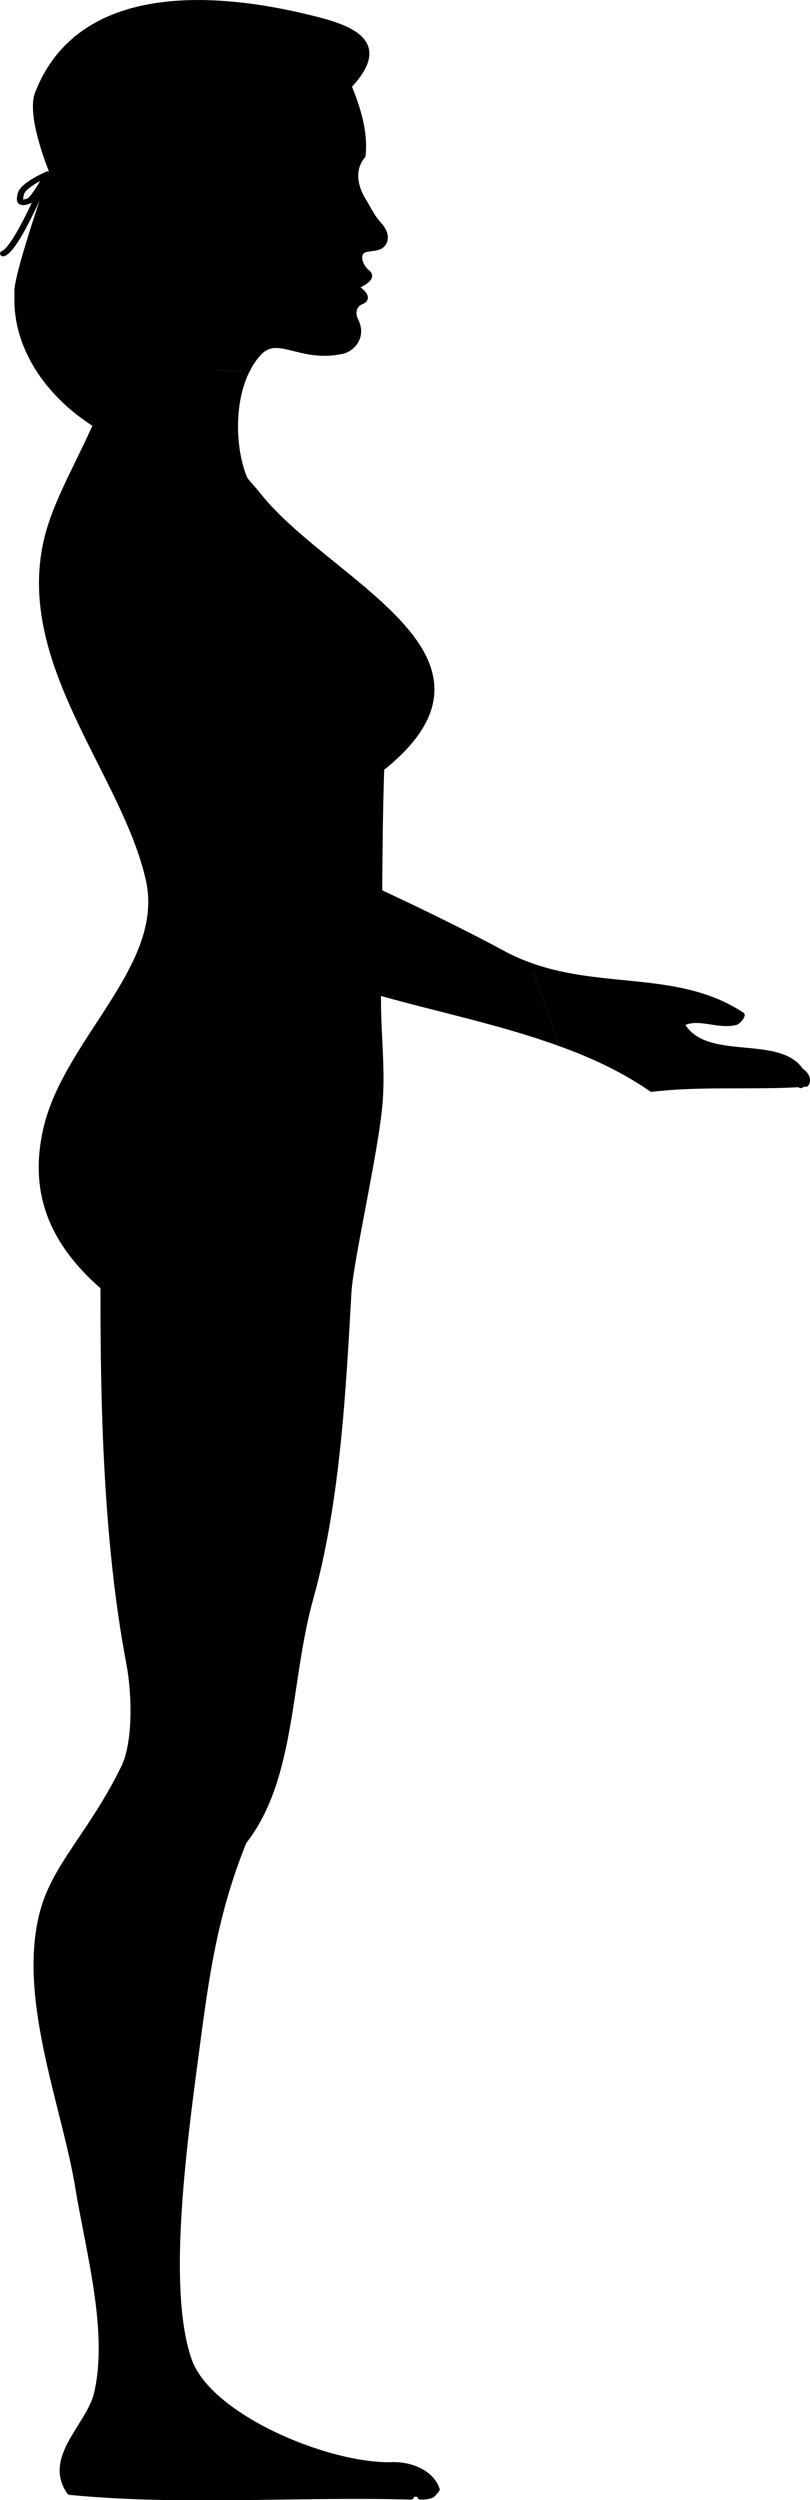
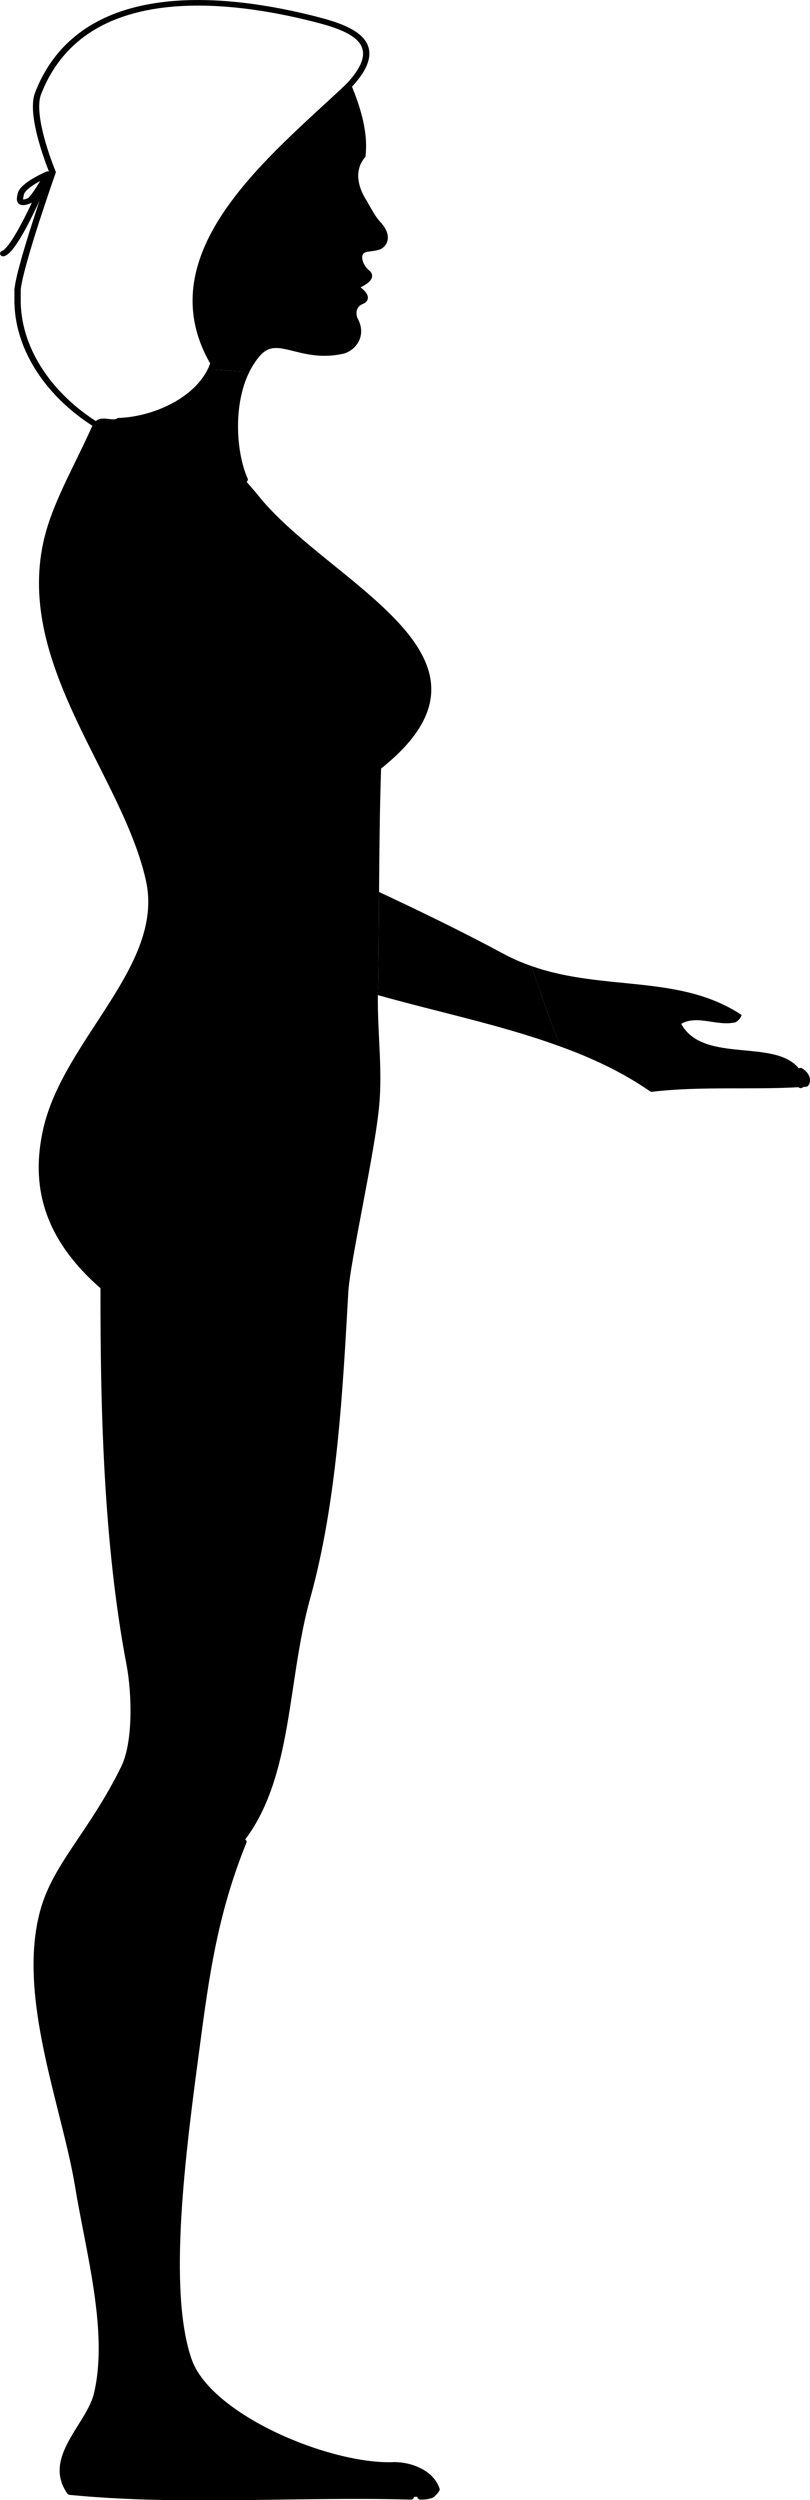
<svg xmlns="http://www.w3.org/2000/svg" xmlns:ns1="http://www.inkscape.org/namespaces/inkscape" xmlns:ns2="http://sodipodi.sourceforge.net/DTD/sodipodi-0.dtd" version="1.1" id="Layer_1" x="0px" y="0px" width="390.841" height="1205.427" viewBox="0 0 390.841 1205.427" enable-background="new 0 0 140 279" xml:space="preserve" ns1:version="0.91 r13725" ns2:docname="standingnudelady.svg">
  <defs id="defs8942" />
  <ns2:namedview pagecolor="#ffffff" bordercolor="#666666" borderopacity="1" objecttolerance="10" gridtolerance="10" guidetolerance="10" ns1:pageopacity="0" ns1:pageshadow="2" ns1:window-width="1916" ns1:window-height="1035" id="namedview8940" showgrid="false" fit-margin-top="0" fit-margin-left="0" fit-margin-right="0" fit-margin-bottom="0" ns1:zoom="0.39630093" ns1:cx="371.92133" ns1:cy="704.33708" ns1:window-x="4" ns1:window-y="1" ns1:window-maximized="1" ns1:current-layer="XMLID_1_" />
  <g id="g8861" transform="translate(300.918,958.384)">
    <g id="XMLID_1_">
      <g id="g9530" transform="matrix(6.082,0,0,5.378,-456.959,-1081.431)">
        <path d="m 89.13,120.09 c -3.81,0.26 -7.89,-0.1 -11.76,0.42 -2.24,-1.75 -4.73,-3.06 -7.36,-4.12 -0.77,-2.22 -1.5,-4.52 -2.18,-6.9 5.74,2.29 11.729,0.69 16.66,4.38 -0.05,0.25 -0.24,0.49 -0.46,0.65 -1.42,0.42 -3.04,-0.7 -4.33,0.15 1.79,3.69 7.7,1.17 9.46,4.2 0.37,0.25 0.67,0.77 0.42,1.19 -0.15,0.01 -0.29,0.02 -0.44,0.03 l -0.01,0 z" id="path8866" ns1:connector-curvature="0" />
        <path d="m 70.01,116.39 c -4.59,-1.88 -9.59,-3.03 -14.37,-4.56 0.061,-2.96 0.07,-5.95 0.091,-8.98 2.38,1.25 6.329,3.38 9.84,5.52 0.75,0.46 1.5,0.82 2.26,1.12 0.679,2.38 1.409,4.68 2.179,6.9 z" id="path8870" ns1:connector-curvature="0" />
        <path d="m 55.73,102.85 c -0.021,3.03 -0.03,6.02 -0.091,8.98 -0.069,3.31 0.37,6.73 0.11,10.05 -0.32,4.22 -2.32,14.09 -2.46,16.84 -0.43,8.601 -0.88,18.761 -3.021,27.44 -1.85,7.51 -1.359,16.14 -5.3,21.84 -2.319,6.46 -2.989,12.13 -3.75,18.63 -1.08,9.17 -2.529,21.561 -0.6,27.83 1.59,5.15 11.22,9.65 16.31,9.4 1.4,0 2.95,0.76 3.36,2.199 -0.1,0.2 -0.28,0.391 -0.4,0.511 -0.279,0.13 -0.569,0.149 -0.87,0.149 l -0.078,0 -0.69,0 c -3.42,-0.109 -6.88,-0.05 -10.33,0 l -10.62,0 c -2.04,-0.069 -4.08,-0.2 -6.09,-0.42 -1.91,-3.08 1.53,-5.95 2.14,-8.78 1.181,-5.55 -0.64,-12.76 -1.489,-18.64 -1.061,-7.26 -4.63,-17.04 -2.761,-24.7 1.011,-4.14 3.86,-6.97 6.4,-12.819 0.98,-2.25 0.88,-6.62 0.44,-9.28 -1.841,-10.9 -2.08,-23.32 -2.061,-33.811 -4.61,-4.52 -5.54,-9.22 -4.54,-14.169 1.601,-7.95 9.66,-14.59 8.141,-22.32 -1.86,-9.46 -10.261,-19.2 -8.141,-30.24 0.66,-3.41 2.38,-6.6 3.95,-10.58 0.46,-0.67 1.22,0.03 1.8,-0.36 2.68,-0.12 5.73,-1.63 7.05,-4.06 C 42.24,56.36 42.32,56.18 42.4,56 l 2.77,0.22 c -0.08,0.19 -0.16,0.39 -0.229,0.59 -1.03,3.01 -0.721,6.9 0.13,9.06 0.35,0.49 0.699,0.9 1.029,1.37 2.23,3.18 5.98,6.1 9,9.1 4.62,4.59 7.551,9.35 0.79,15.44 -0.11,3.79 -0.14,7.47 -0.16,11.07 z" id="path8874" ns1:connector-curvature="0" />
        <path d="m 54.58,41.09 c 0.57,1.16 0.75,1.46 1.1,1.9 0.83,1.05 0.471,1.8 0.03,2.02 -0.05,0.02 -0.12,0.05 -0.19,0.06 l -0.029,-0.06 -0.25,0.12 c -0.2,0.04 -0.41,0.06 -0.53,0.09 -0.91,0.2 -0.6,1.48 0.07,2.09 0.649,0.59 -0.98,1.28 -0.98,1.28 0,0 1.36,0.94 0.521,1.32 -0.551,0.25 -0.78,0.89 -0.53,1.59 0.75,1.53 -0.22,2.67 -1,2.86 -3.41,0.83 -5.14,-1.78 -6.72,0.28 -0.36,0.47 -0.66,1.01 -0.9,1.58 L 42.4,56 c 0.08,-0.18 0.14,-0.37 0.199,-0.56 -5.069,-9.83 4.66,-18.4 10.7,-24.84 0.601,1.67 1.12,3.44 1.15,5.23 0,0.33 -0.01,0.67 -0.04,1.01 -1.01,1.36 -0.53,3.04 0.14,4.19 0.011,0.02 0.021,0.04 0.031,0.06 z" id="path8880" ns1:connector-curvature="0" />
-         <path d="m 50.01,24.42 c 2.99,0.82 6.81,1.98 3.29,6.18 -6.04,6.44 -15.77,15.01 -10.7,24.84 -0.06,0.19 -0.12,0.38 -0.2,0.56 -0.08,0.18 -0.16,0.36 -0.261,0.54 -1.319,2.43 -4.37,3.94 -7.05,4.06 -0.58,0.39 -1.34,-0.31 -1.8,0.36 -3.57,-2.52 -6.14,-6.53 -6.24,-10.92 0,-0.4 0,-0.8 0,-1.2 0.2,-2.27 2.78,-10.52 2.78,-10.52 0,0 -1.85,-4.99 -1.16,-7.04 3.391,-9.96 14.421,-8.75 21.341,-6.86 z" id="path8884" ns1:connector-curvature="0" />
        <path d="m 35.09,60.6 c 2.68,-0.12 5.73,-1.63 7.05,-4.06 0.1,-0.18 0.18,-0.36 0.26,-0.54 0.08,-0.18 0.14,-0.37 0.199,-0.56 -5.069,-9.83 4.66,-18.4 10.7,-24.84" id="path8888" ns1:connector-curvature="0" style="fill:none;stroke:#000000;stroke-width:0.5;stroke-linecap:round;stroke-linejoin:round" />
        <path d="m 27.05,48.84 c 0,0.4 0,0.8 0,1.2" id="path8890" ns1:connector-curvature="0" style="fill:none;stroke:#000000;stroke-width:0.5;stroke-linecap:round;stroke-linejoin:round" />
        <path d="M 33.29,60.96 C 29.72,58.44 27.15,54.43 27.05,50.04" id="path8892" ns1:connector-curvature="0" style="fill:none;stroke:#000000;stroke-width:0.5;stroke-linecap:round;stroke-linejoin:round" />
        <path d="m 35.09,60.6 c -0.58,0.39 -1.34,-0.31 -1.8,0.36" id="path8894" ns1:connector-curvature="0" style="fill:none;stroke:#000000;stroke-width:0.5;stroke-linecap:round;stroke-linejoin:round" />
        <path d="m 58.25,246.72 c -3.42,-0.109 -6.88,-0.05 -10.33,0 -3.55,0.061 -7.11,0.12 -10.62,0 -2.04,-0.069 -4.08,-0.2 -6.09,-0.42 -1.91,-3.08 1.53,-5.95 2.14,-8.78 1.181,-5.55 -0.64,-12.76 -1.489,-18.64 -1.061,-7.26 -4.63,-17.04 -2.761,-24.7 1.011,-4.14 3.86,-6.97 6.4,-12.819 0.98,-2.25 0.88,-6.62 0.44,-9.28 -1.841,-10.9 -2.08,-23.32 -2.061,-33.811 -4.61,-4.52 -5.54,-9.22 -4.54,-14.169 1.601,-7.95 9.66,-14.59 8.141,-22.32 -1.86,-9.46 -10.261,-19.2 -8.141,-30.24 0.66,-3.41 2.38,-6.6 3.95,-10.58" id="path8896" ns1:connector-curvature="0" style="fill:none;stroke:#000000;stroke-width:0.5;stroke-linecap:round;stroke-linejoin:round" />
        <path d="m 53.3,30.6 c 3.521,-4.2 -0.3,-5.36 -3.29,-6.18 -6.92,-1.89 -17.95,-3.1 -21.34,6.86 -0.689,2.05 1.16,7.04 1.16,7.04 0,0 -2.58,8.25 -2.78,10.52" id="path8898" ns1:connector-curvature="0" style="fill:none;stroke:#000000;stroke-width:0.5;stroke-linecap:round;stroke-linejoin:round" />
        <path d="m 56.93,243.86 c 1.4,0 2.95,0.76 3.36,2.199 -0.1,0.2 -0.28,0.391 -0.4,0.511 -0.279,0.13 -0.569,0.149 -0.87,0.149" id="path8900" ns1:connector-curvature="0" style="fill:none;stroke:#000000;stroke-width:0.5;stroke-linecap:round;stroke-linejoin:round" />
        <path d="M 54.41,36.84 C 54.44,36.5 54.45,36.16 54.45,35.83 54.42,34.04 53.9,32.27 53.3,30.6" id="path8902" ns1:connector-curvature="0" style="fill:none;stroke:#000000;stroke-width:0.5;stroke-linecap:round;stroke-linejoin:round" />
        <path d="m 44.97,188 c -2.319,6.46 -2.989,12.13 -3.75,18.63 -1.08,9.17 -2.529,21.561 -0.6,27.83 1.59,5.15 11.22,9.65 16.31,9.4" id="path8904" ns1:connector-curvature="0" style="fill:none;stroke:#000000;stroke-width:0.5;stroke-linecap:round;stroke-linejoin:round" />
        <path d="m 45.07,65.87 c -0.851,-2.16 -1.16,-6.05 -0.13,-9.06 0.069,-0.2 0.149,-0.4 0.229,-0.59 0.24,-0.57 0.54,-1.11 0.9,-1.58 1.58,-2.06 3.31,0.55 6.72,-0.28 0.78,-0.19 1.75,-1.33 1,-2.86 -0.25,-0.7 -0.021,-1.34 0.53,-1.59 0.84,-0.38 -0.521,-1.32 -0.521,-1.32 0,0 1.63,-0.69 0.98,-1.28 -0.67,-0.61 -0.98,-1.89 -0.07,-2.09 0.12,-0.03 0.33,-0.05 0.53,-0.09 0.1,-0.01 0.2,-0.03 0.279,-0.06 0.07,-0.01 0.141,-0.04 0.19,-0.06 0.44,-0.22 0.8,-0.97 -0.03,-2.02 -0.35,-0.44 -0.529,-0.74 -1.1,-1.9 -0.01,-0.02 -0.021,-0.04 -0.03,-0.06 -0.67,-1.15 -1.149,-2.83 -0.14,-4.19" id="path8906" ns1:connector-curvature="0" style="fill:none;stroke:#000000;stroke-width:0.5;stroke-linecap:round;stroke-linejoin:round" />
        <path d="m 77.37,120.51 c -2.24,-1.75 -4.73,-3.06 -7.36,-4.12 -4.59,-1.88 -9.59,-3.03 -14.37,-4.56 -2.529,-0.8 -4.989,-1.71 -7.3,-2.89 -2.22,-1.14 -3.85,-2.92 -6.38,-3.34" id="path8908" ns1:connector-curvature="0" style="fill:none;stroke:#000000;stroke-width:0.5;stroke-linecap:round;stroke-linejoin:round" />
        <path d="m 89.16,118.87 c 0.37,0.25 0.67,0.77 0.42,1.19 -0.15,0.01 -0.29,0.02 -0.44,0.03 l -0.01,0 c -3.81,0.26 -7.89,-0.1 -11.76,0.42" id="path8910" ns1:connector-curvature="0" style="fill:none;stroke:#000000;stroke-width:0.5;stroke-linecap:round;stroke-linejoin:round" />
-         <path d="m 89.16,118.87 c -1.76,-3.03 -7.67,-0.51 -9.46,-4.2 1.29,-0.85 2.91,0.27 4.33,-0.15 0.22,-0.16 0.41,-0.4 0.46,-0.65 -4.931,-3.69 -10.92,-2.09 -16.66,-4.38 -0.76,-0.3 -1.51,-0.66 -2.26,-1.12 -3.511,-2.14 -7.46,-4.27 -9.84,-5.52 -1.33,-0.7 -2.171,-1.12 -2.171,-1.12 -3.18,-1.38 -5.21,-1.52 -7.609,-3.28" id="path8912" ns1:connector-curvature="0" style="fill:none;stroke:#000000;stroke-width:0.5;stroke-linecap:round;stroke-linejoin:round" />
-         <path d="m 45.07,65.87 c 0.35,0.49 0.699,0.9 1.029,1.37 2.23,3.18 5.98,6.1 9,9.1 4.62,4.59 7.551,9.35 0.79,15.44 -0.109,3.79 -0.14,7.47 -0.159,11.07 -0.021,3.03 -0.03,6.02 -0.091,8.98 -0.069,3.31 0.37,6.73 0.11,10.05 -0.32,4.22 -2.32,14.09 -2.46,16.84 -0.43,8.601 -0.88,18.761 -3.021,27.44 -1.85,7.51 -1.359,16.14 -5.3,21.84" id="path8914" ns1:connector-curvature="0" style="fill:none;stroke:#000000;stroke-width:0.5;stroke-linecap:round;stroke-linejoin:round" />
        <path d="m 89.14,120.09 c 0.011,0.03 0.021,0.06 0.04,0.09" id="path8918" ns1:connector-curvature="0" style="fill:none;stroke:#000000;stroke-width:0.5;stroke-linecap:round;stroke-linejoin:round" />
        <path d="m 29.44,38.53 c 0,0 -2.44,6.68 -3.53,7.08" id="path8936" ns1:connector-curvature="0" style="fill:none;stroke:#000000;stroke-width:0.5;stroke-linecap:round;stroke-linejoin:round" />
        <path d="m 27.31,40.26 c 0.171,-0.82 2.131,-1.77 2.131,-1.77 0,0 -1.08,2.21 -1.471,2.39 -0.77,0.35 -0.8,0.02 -0.66,-0.62 z" id="path8938" ns1:connector-curvature="0" style="fill:none;stroke:#000000;stroke-width:0.5;stroke-linecap:round;stroke-linejoin:round" />
      </g>
    </g>
  </g>
</svg>